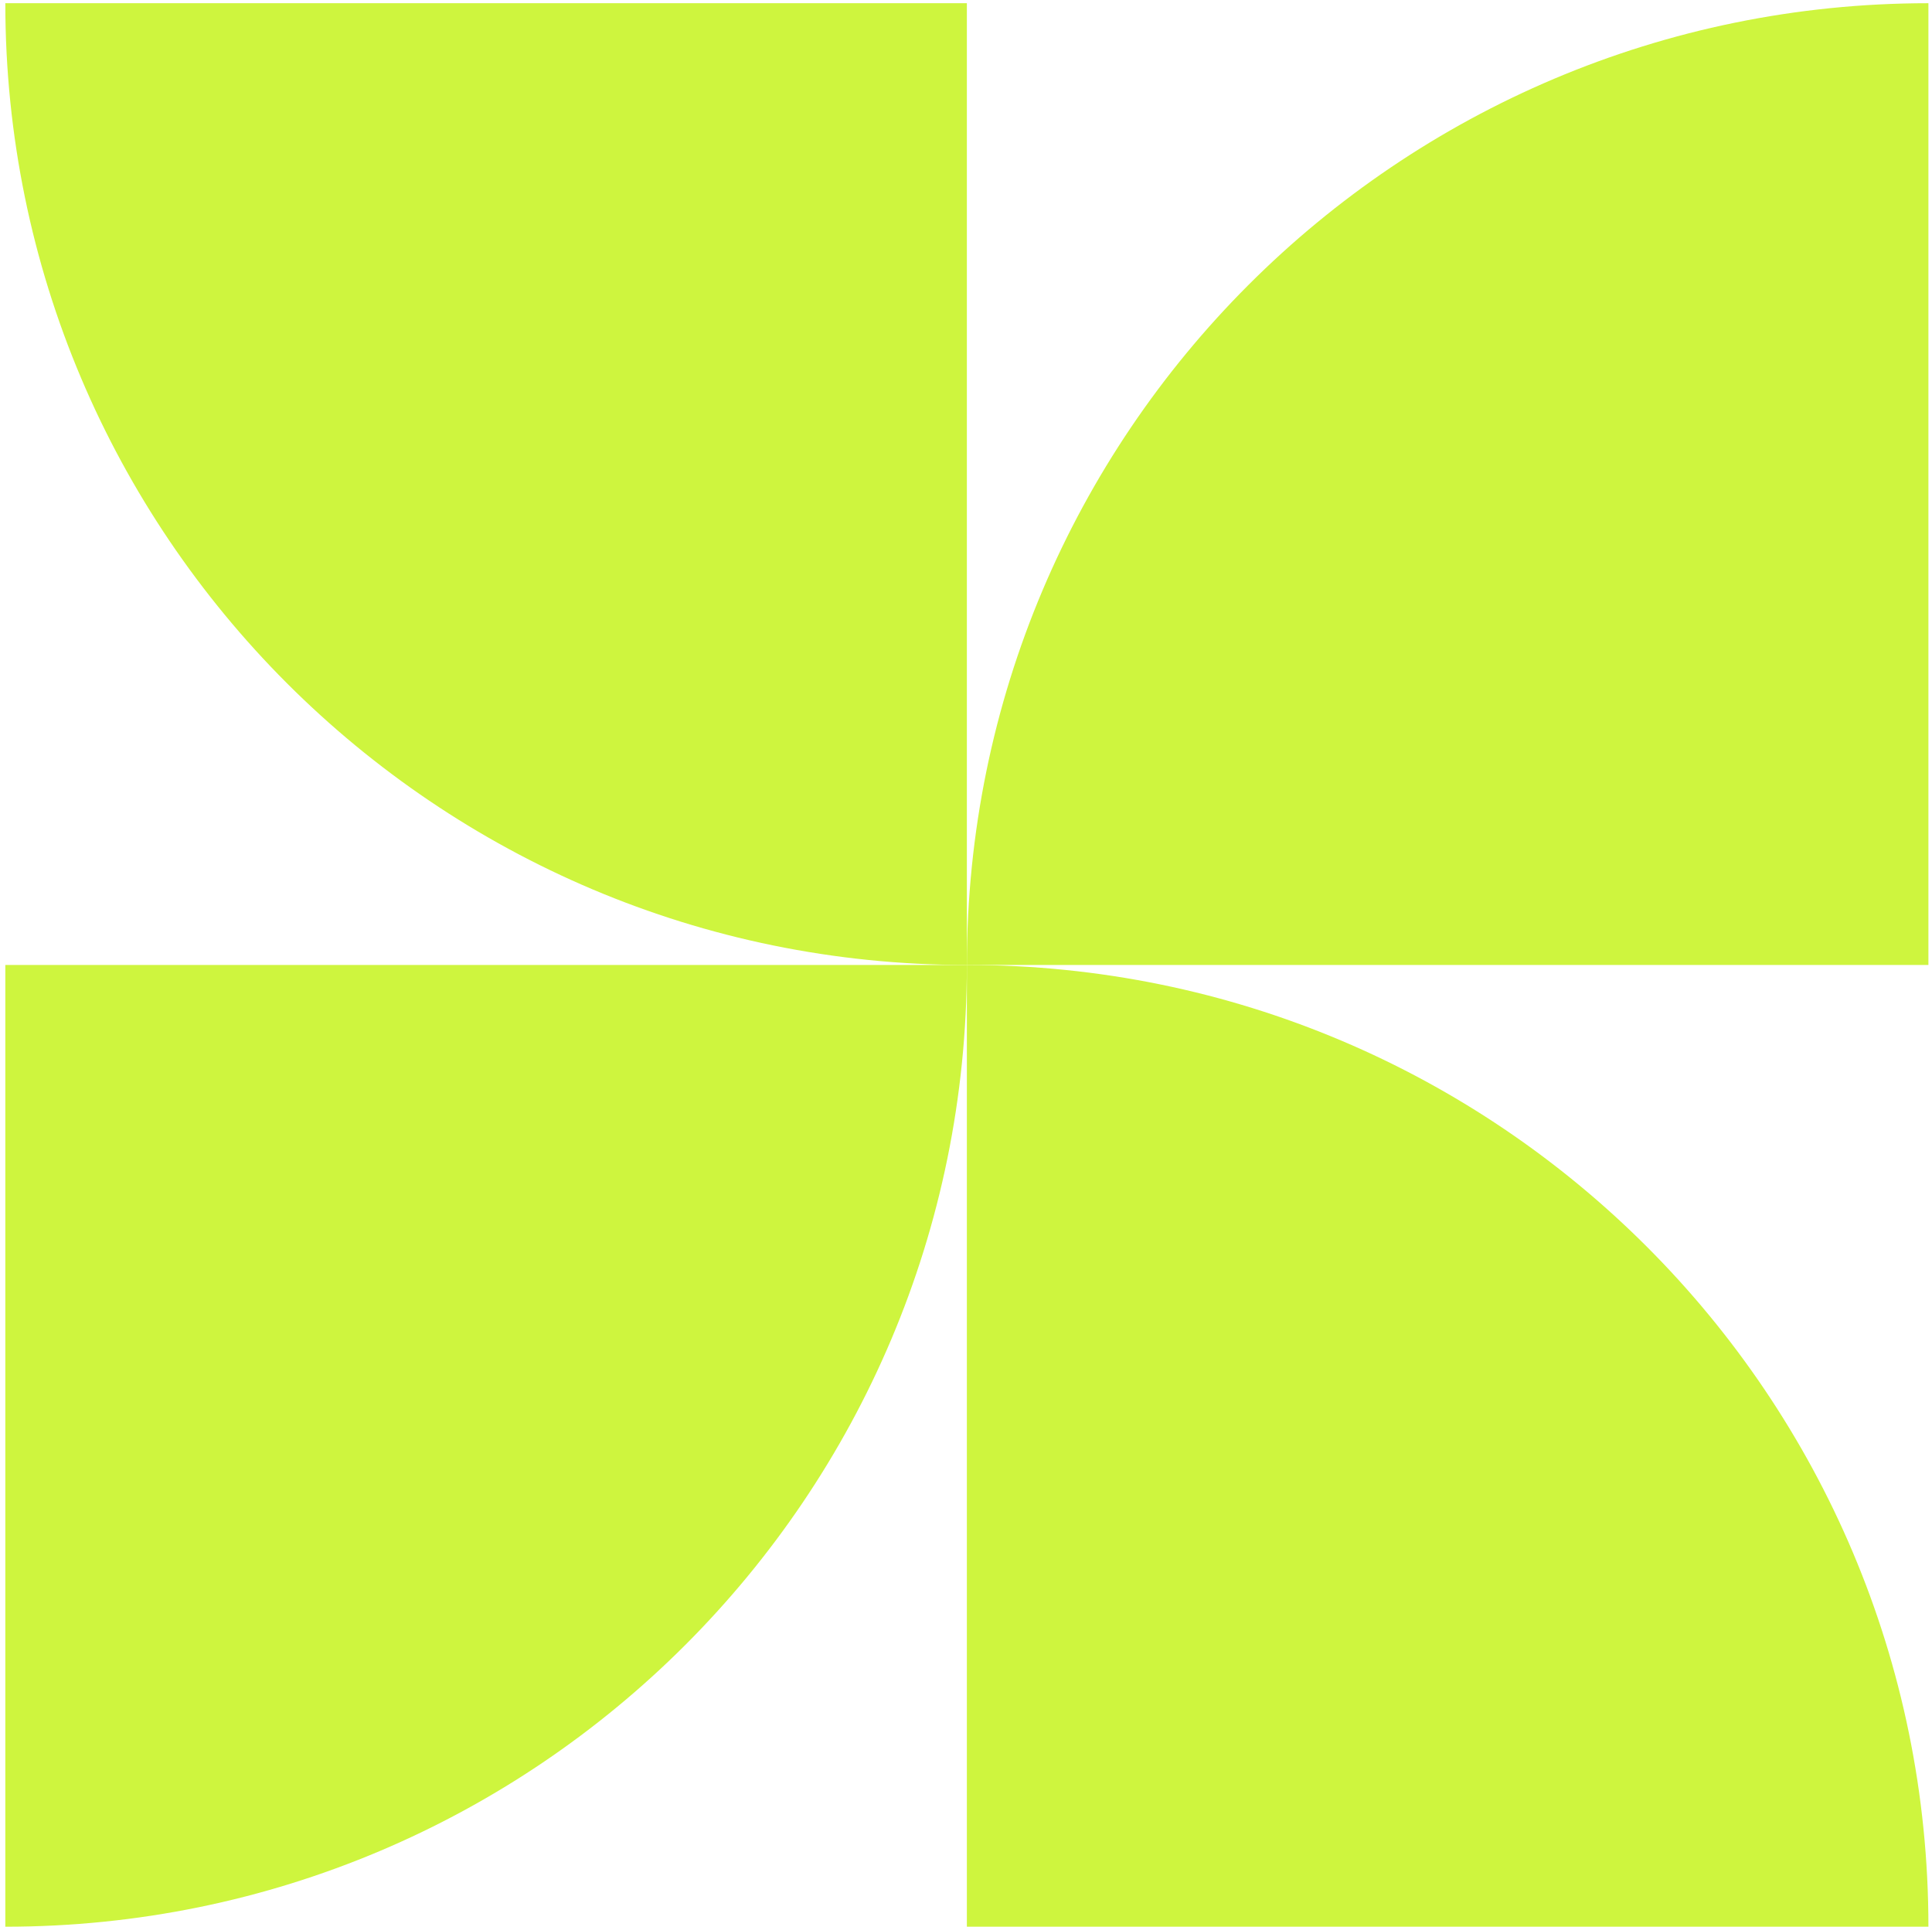
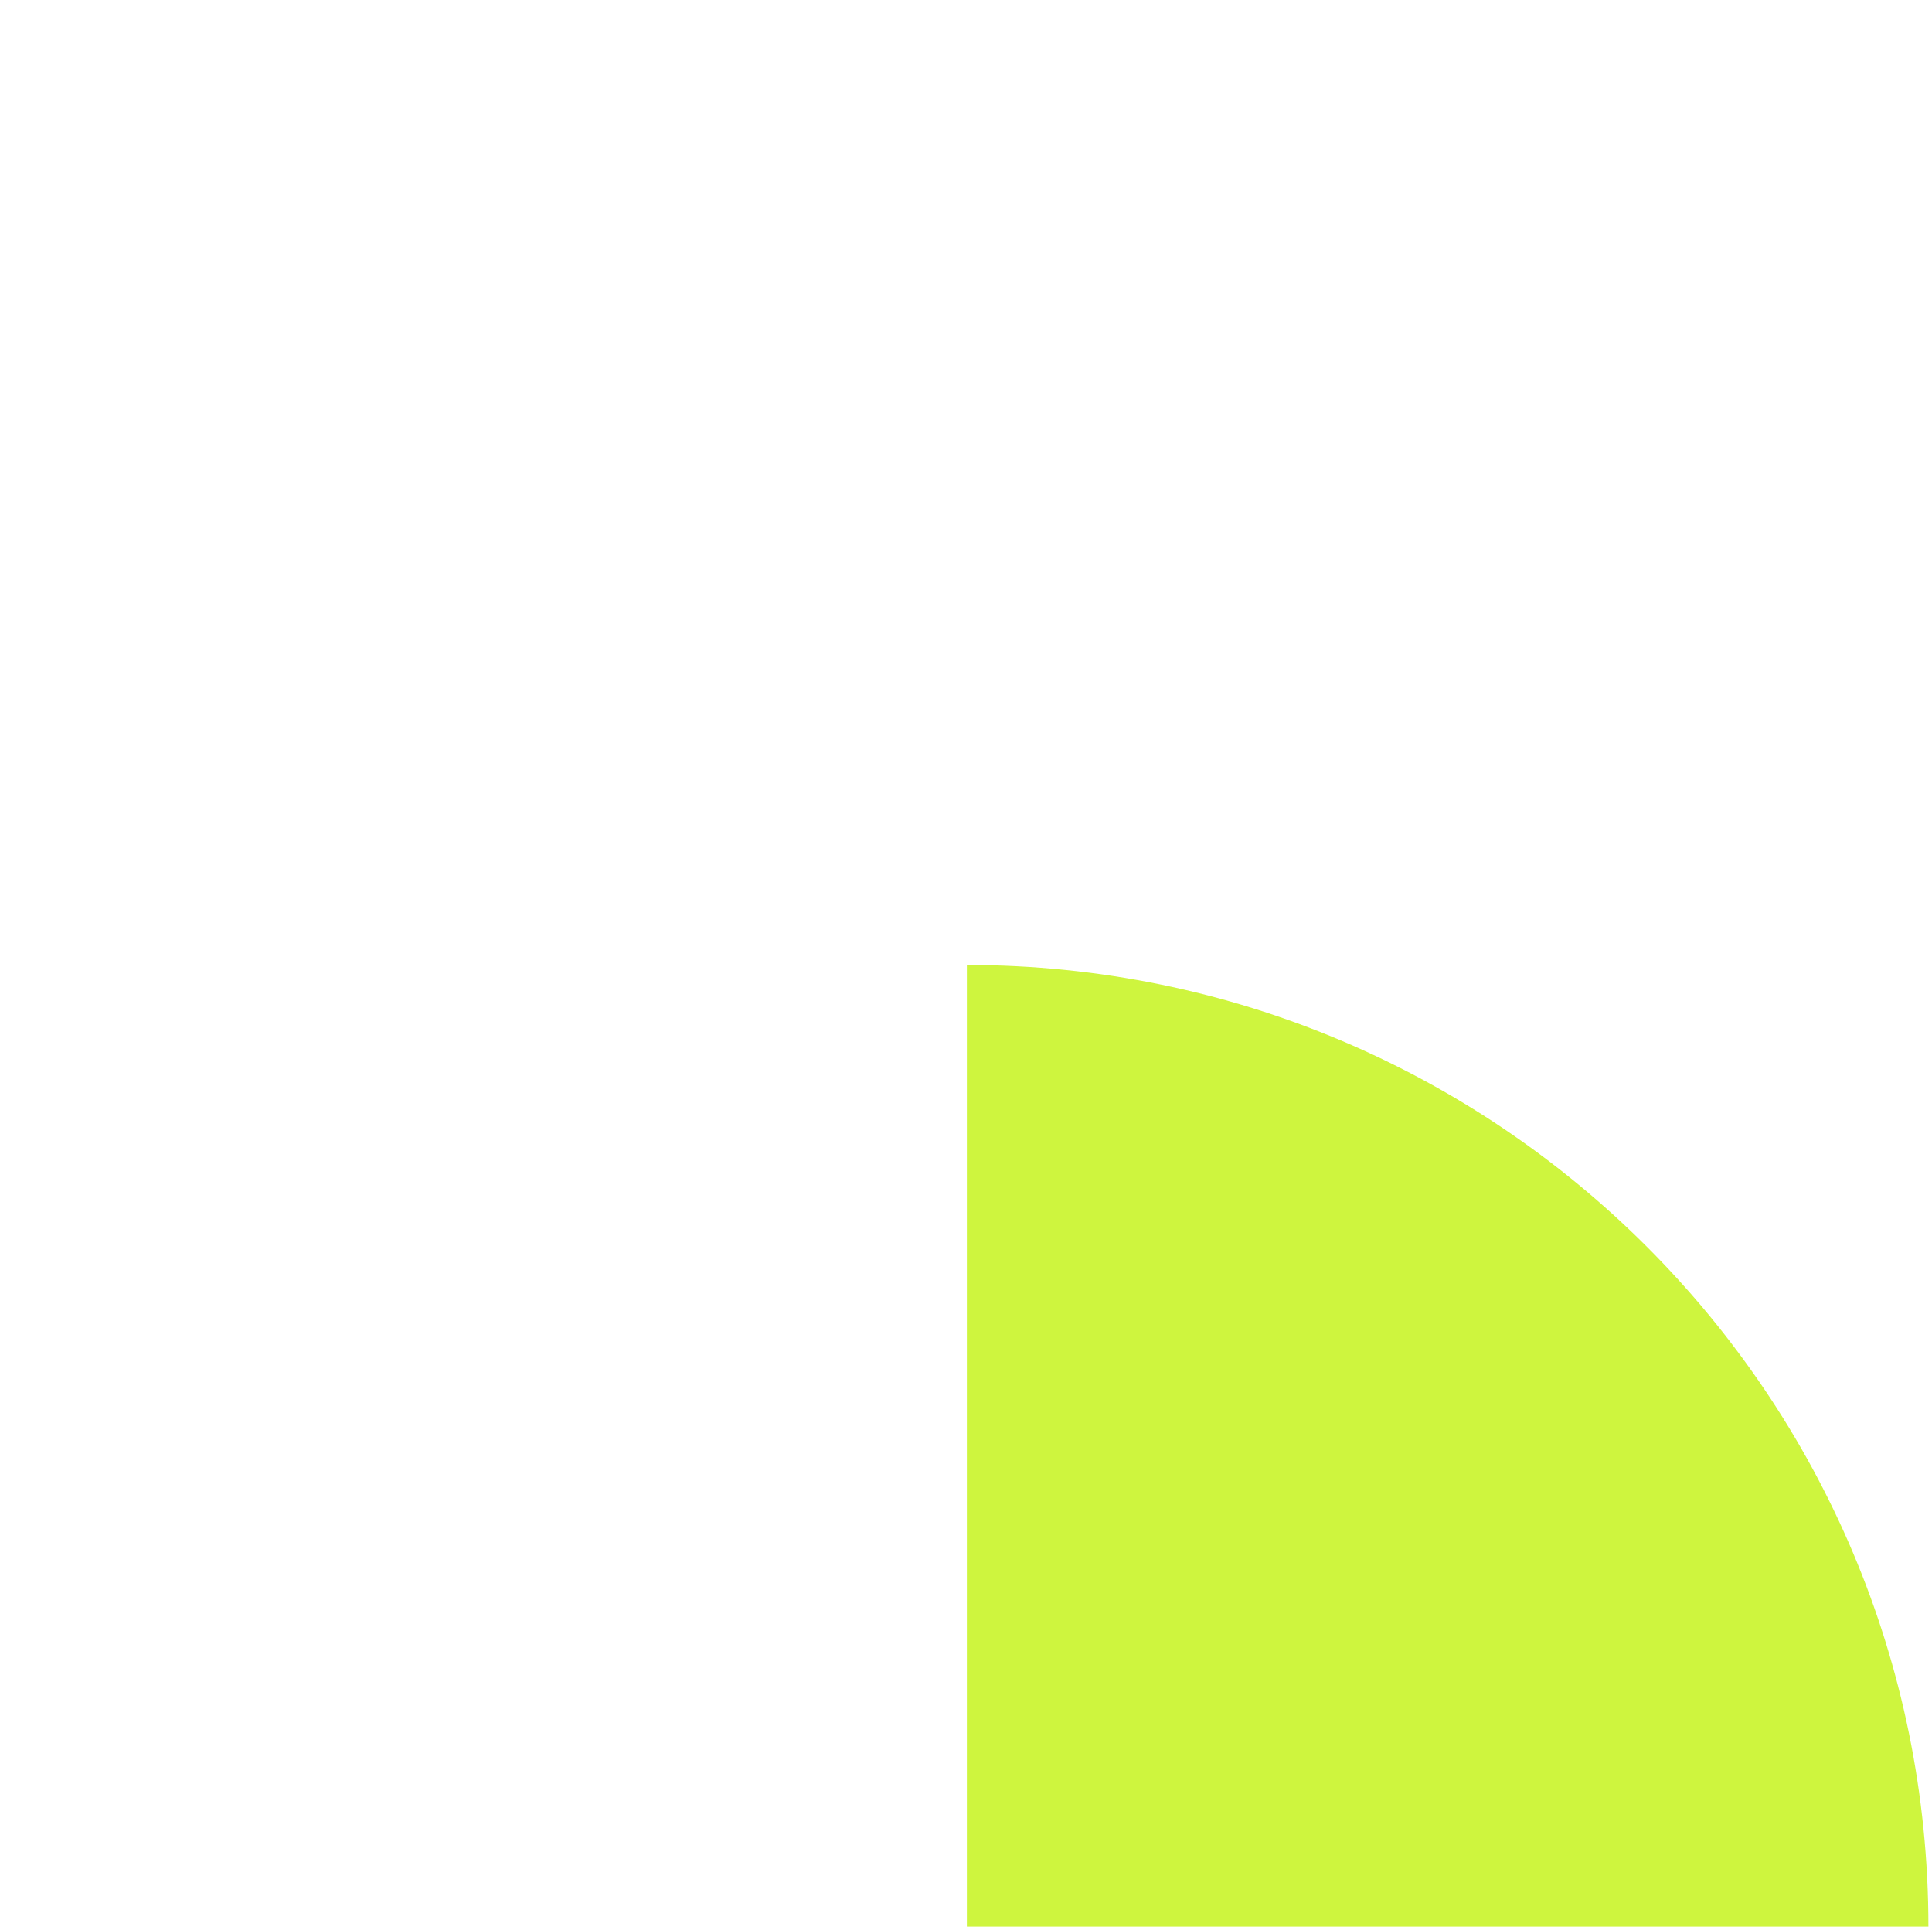
<svg xmlns="http://www.w3.org/2000/svg" width="358" height="357" viewBox="0 0 358 357" fill="none">
-   <path d="M0.986 356.944C99.39 356.944 179.161 277.172 179.161 178.769H0.986V356.944Z" fill="#CEF53E" />
-   <path d="M179.161 178.769C179.161 80.366 258.933 0.594 357.336 0.594L357.336 178.769L179.161 178.769Z" fill="#CEF53E" />
-   <path d="M179.161 178.769C80.758 178.769 0.986 98.998 0.986 0.594L179.161 0.594L179.161 178.769Z" fill="#CEF53E" />
  <path d="M357.336 356.944C357.336 258.541 277.564 178.769 179.161 178.769L179.161 356.944L357.336 356.944Z" fill="#CEF53E" />
</svg>